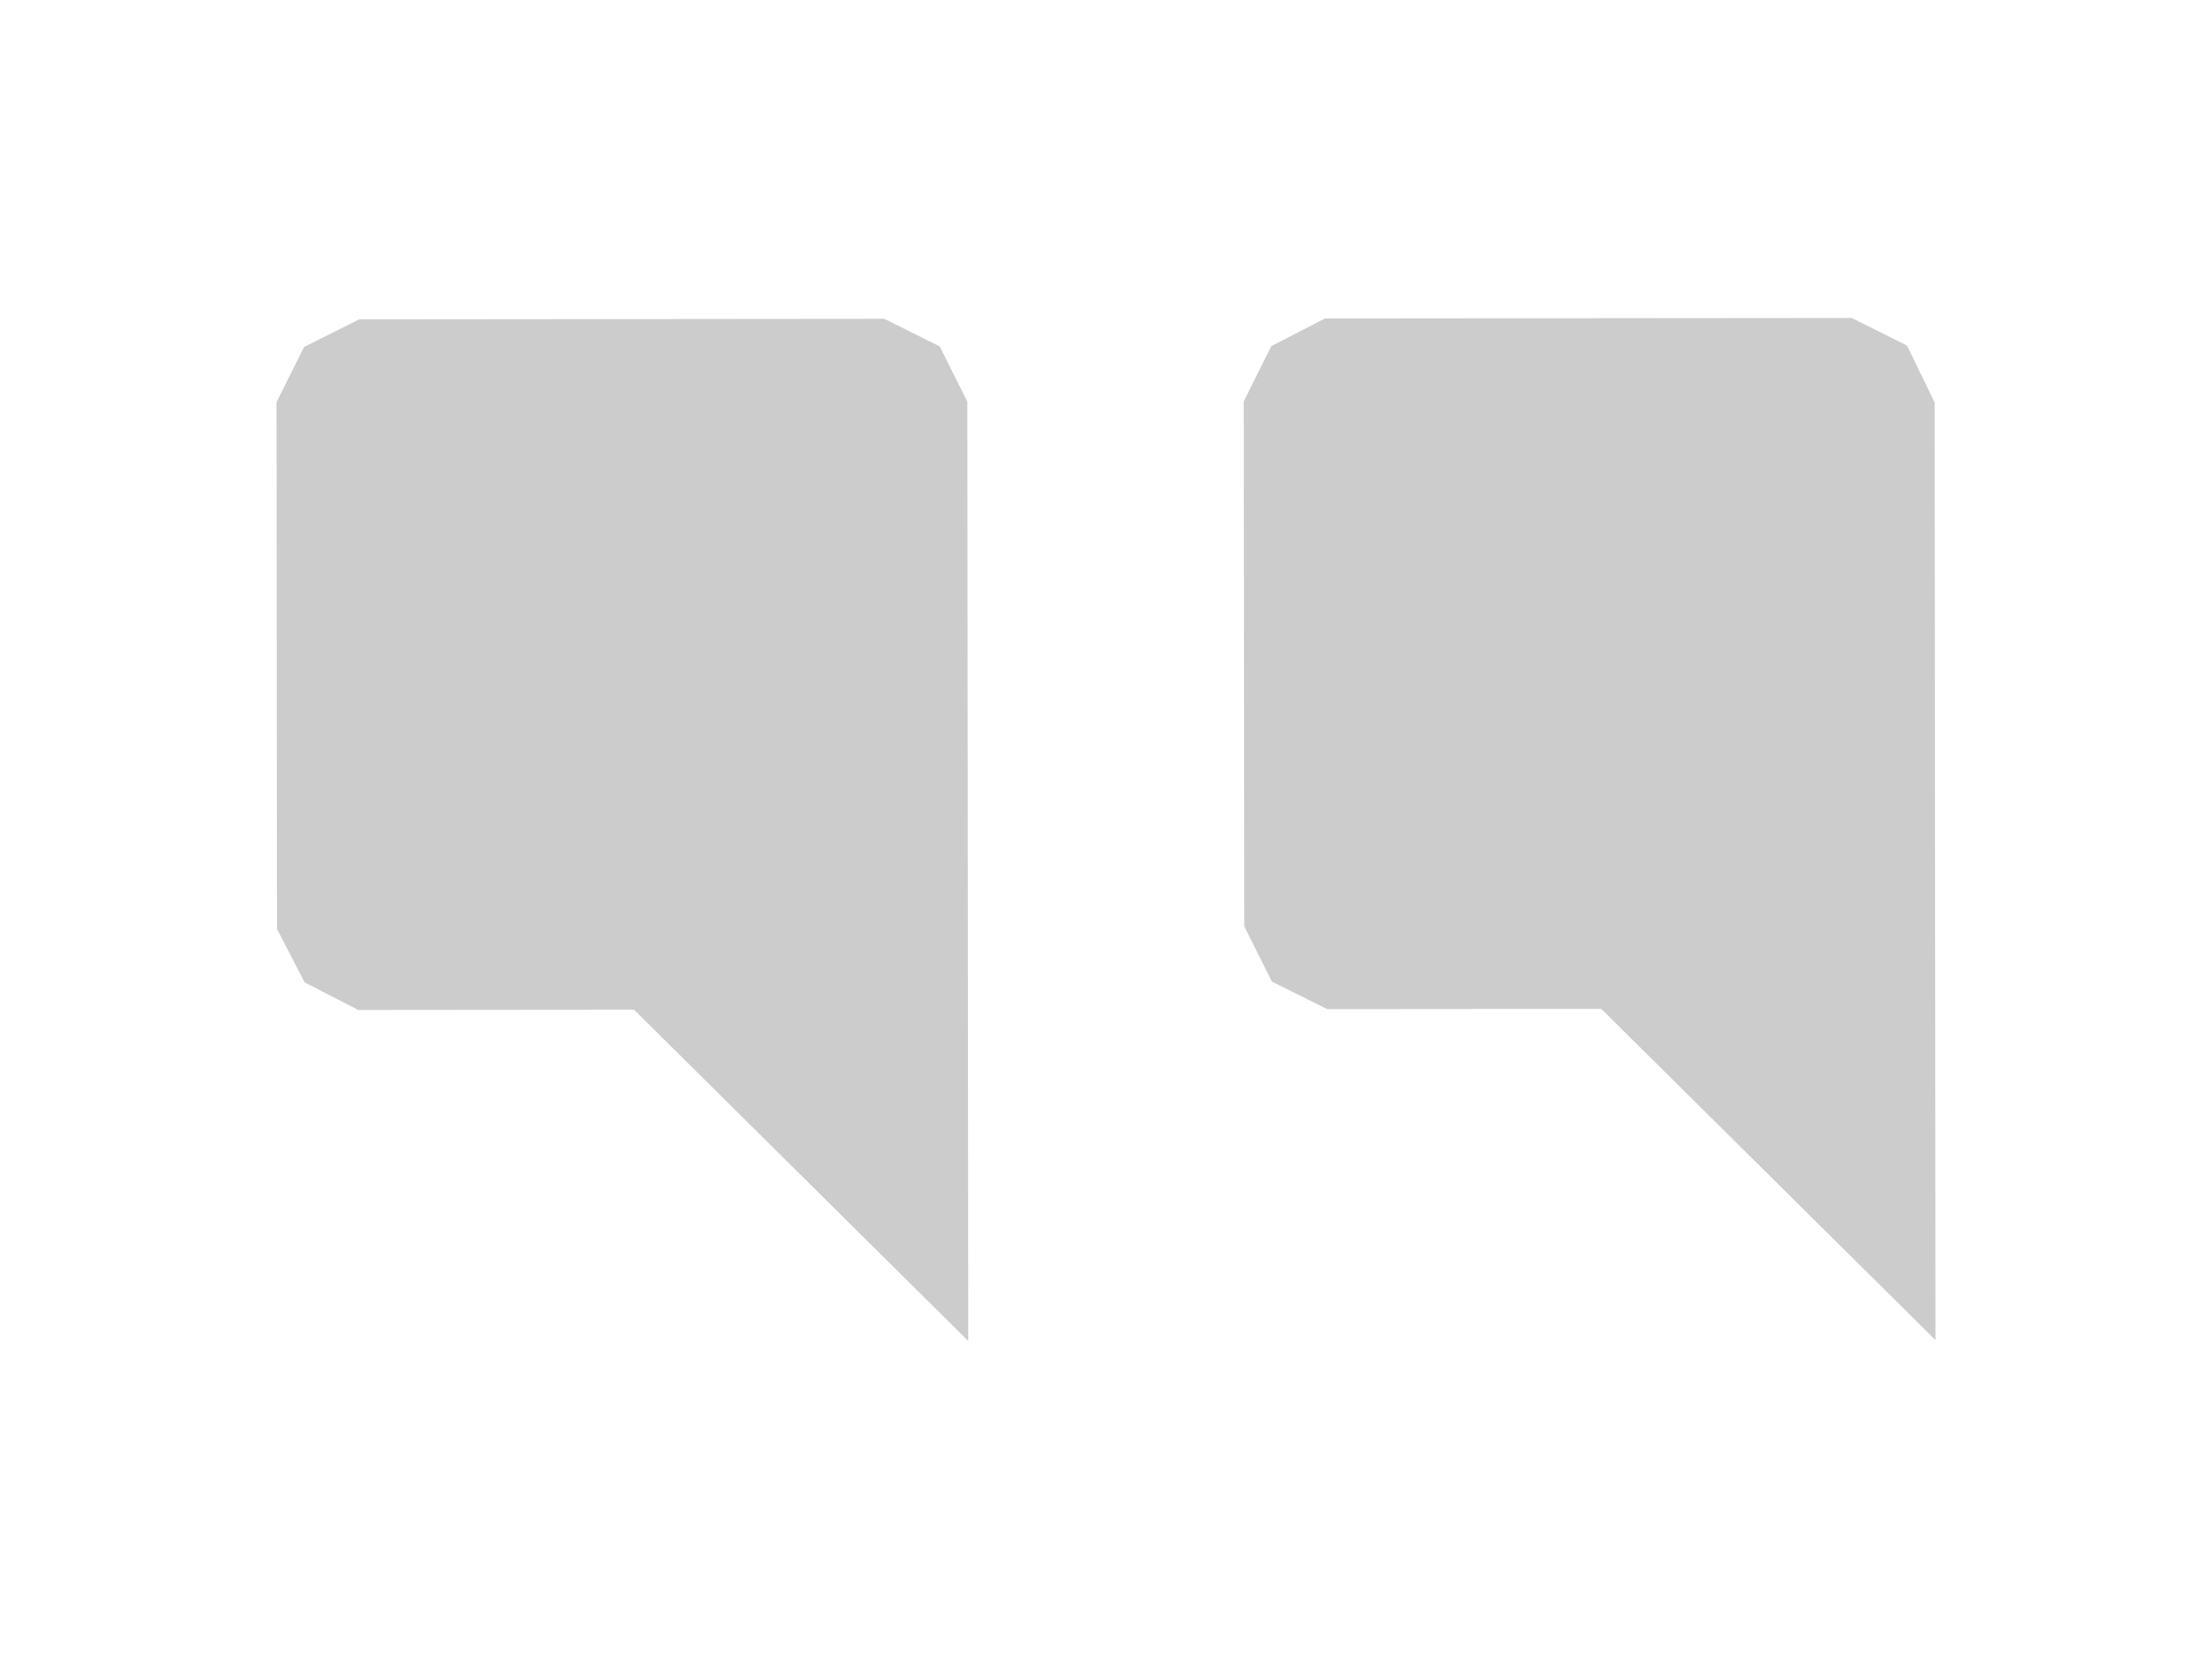
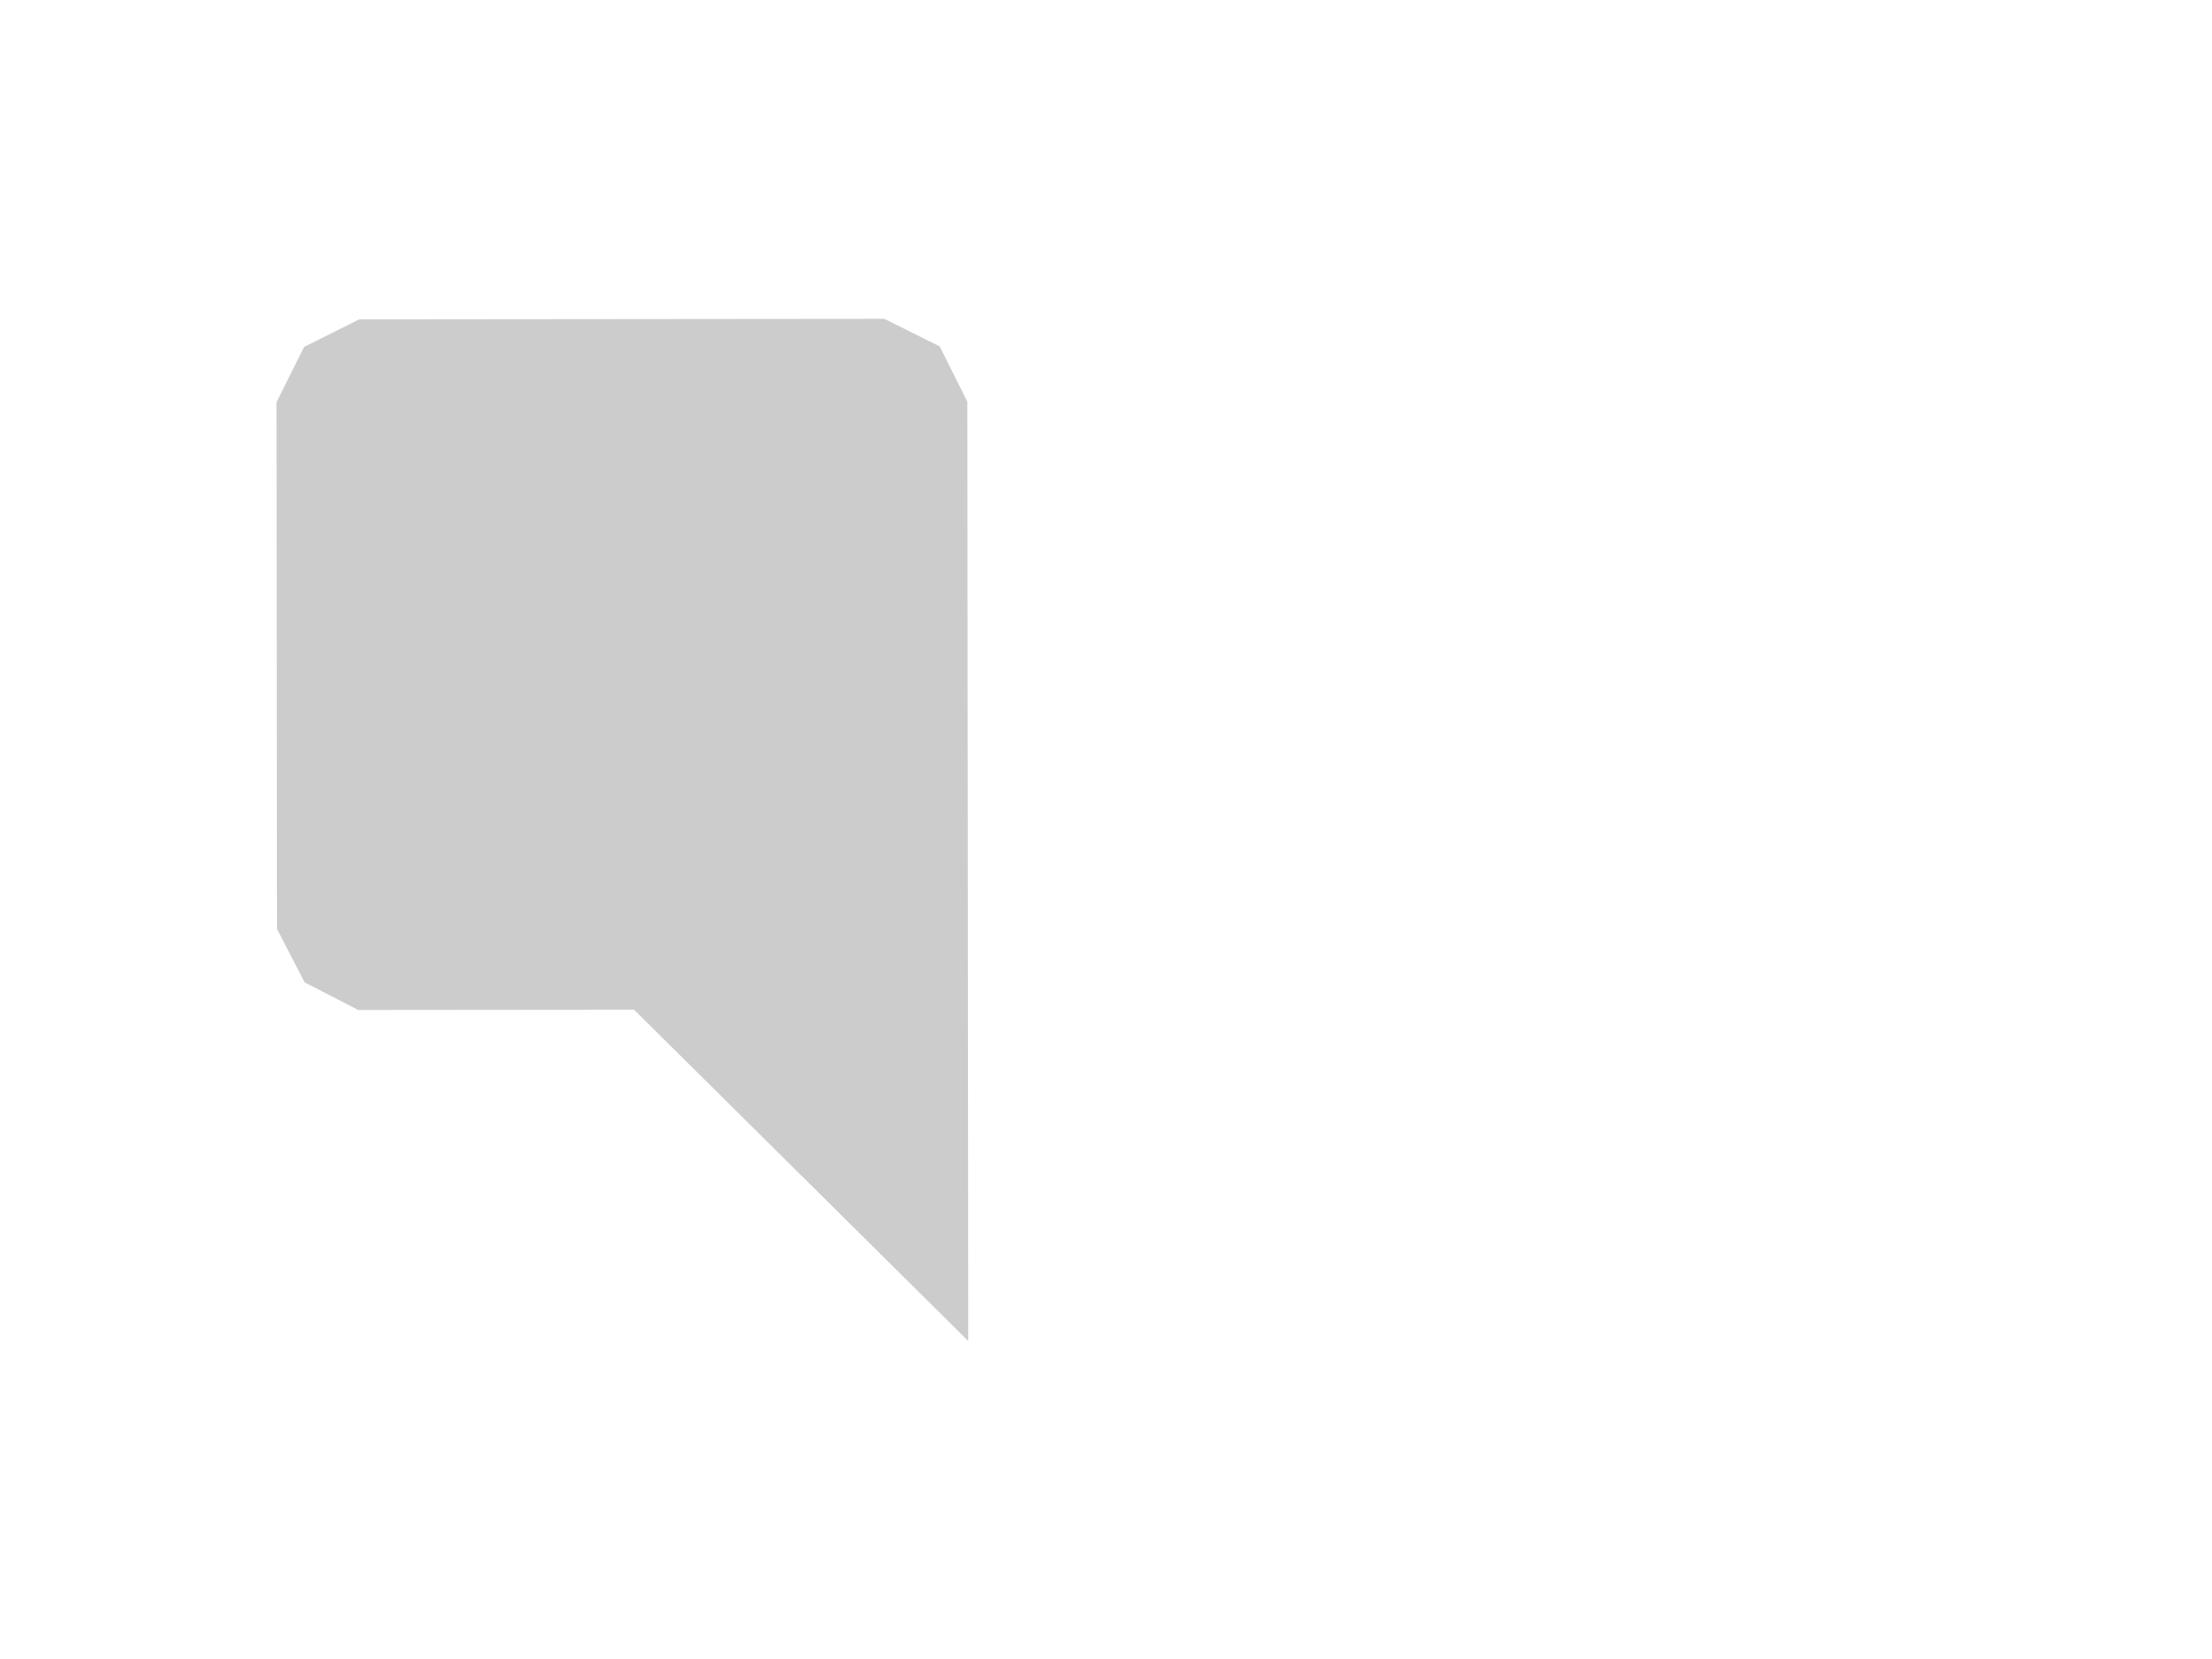
<svg xmlns="http://www.w3.org/2000/svg" version="1.1" x="0px" y="0px" width="80px" height="60px" viewBox="0 0 80 60">
  <polygon fill-rule="evenodd" clip-rule="evenodd" fill="#ccc" points="33.985,12.528 31.985,11.531 12.995,11.549    10.997,12.548 10,14.549 10.017,33.594 11.018,35.53 12.957,36.527 22.932,36.518 35.018,48.5 34.985,14.527  " />
-   <polygon fill-rule="evenodd" clip-rule="evenodd" fill="#ccc" points="68.97,12.497 66.969,11.5 47.919,11.517 45.98,12.518    44.981,14.518 45,33.502 46,35.501 47.999,36.496 57.914,36.488 70,48.467 69.969,14.556  " />
</svg>